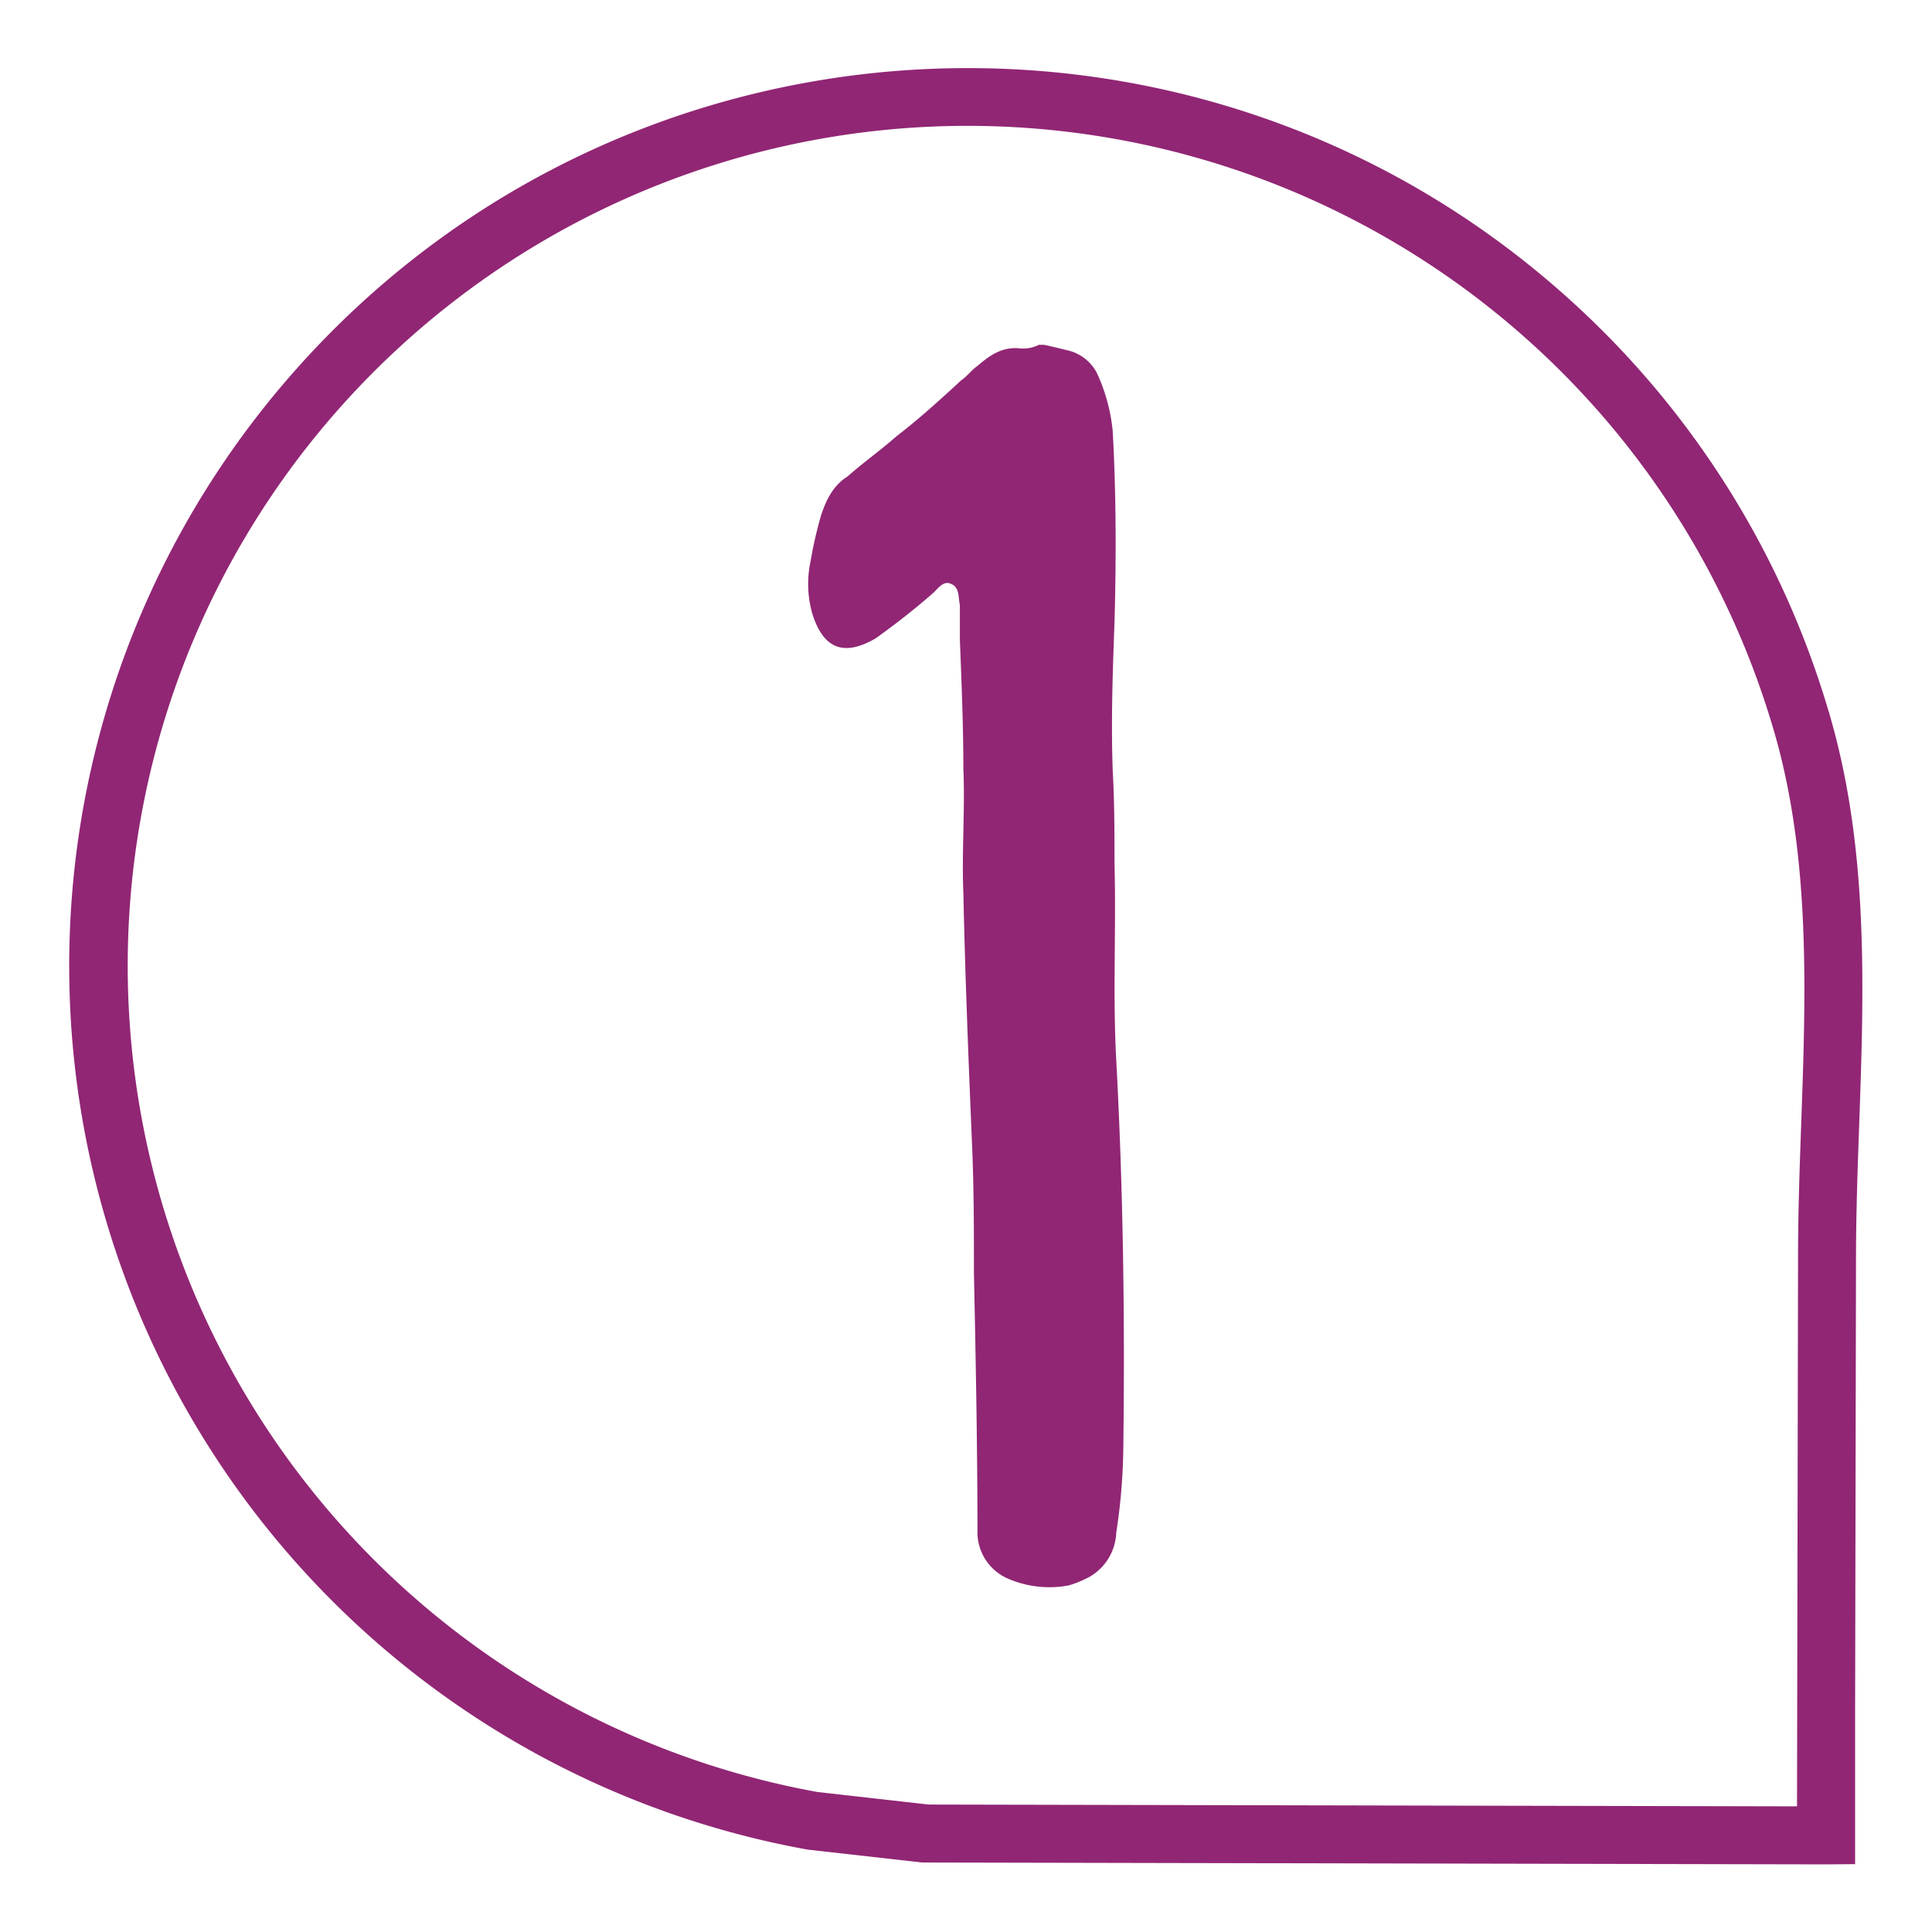
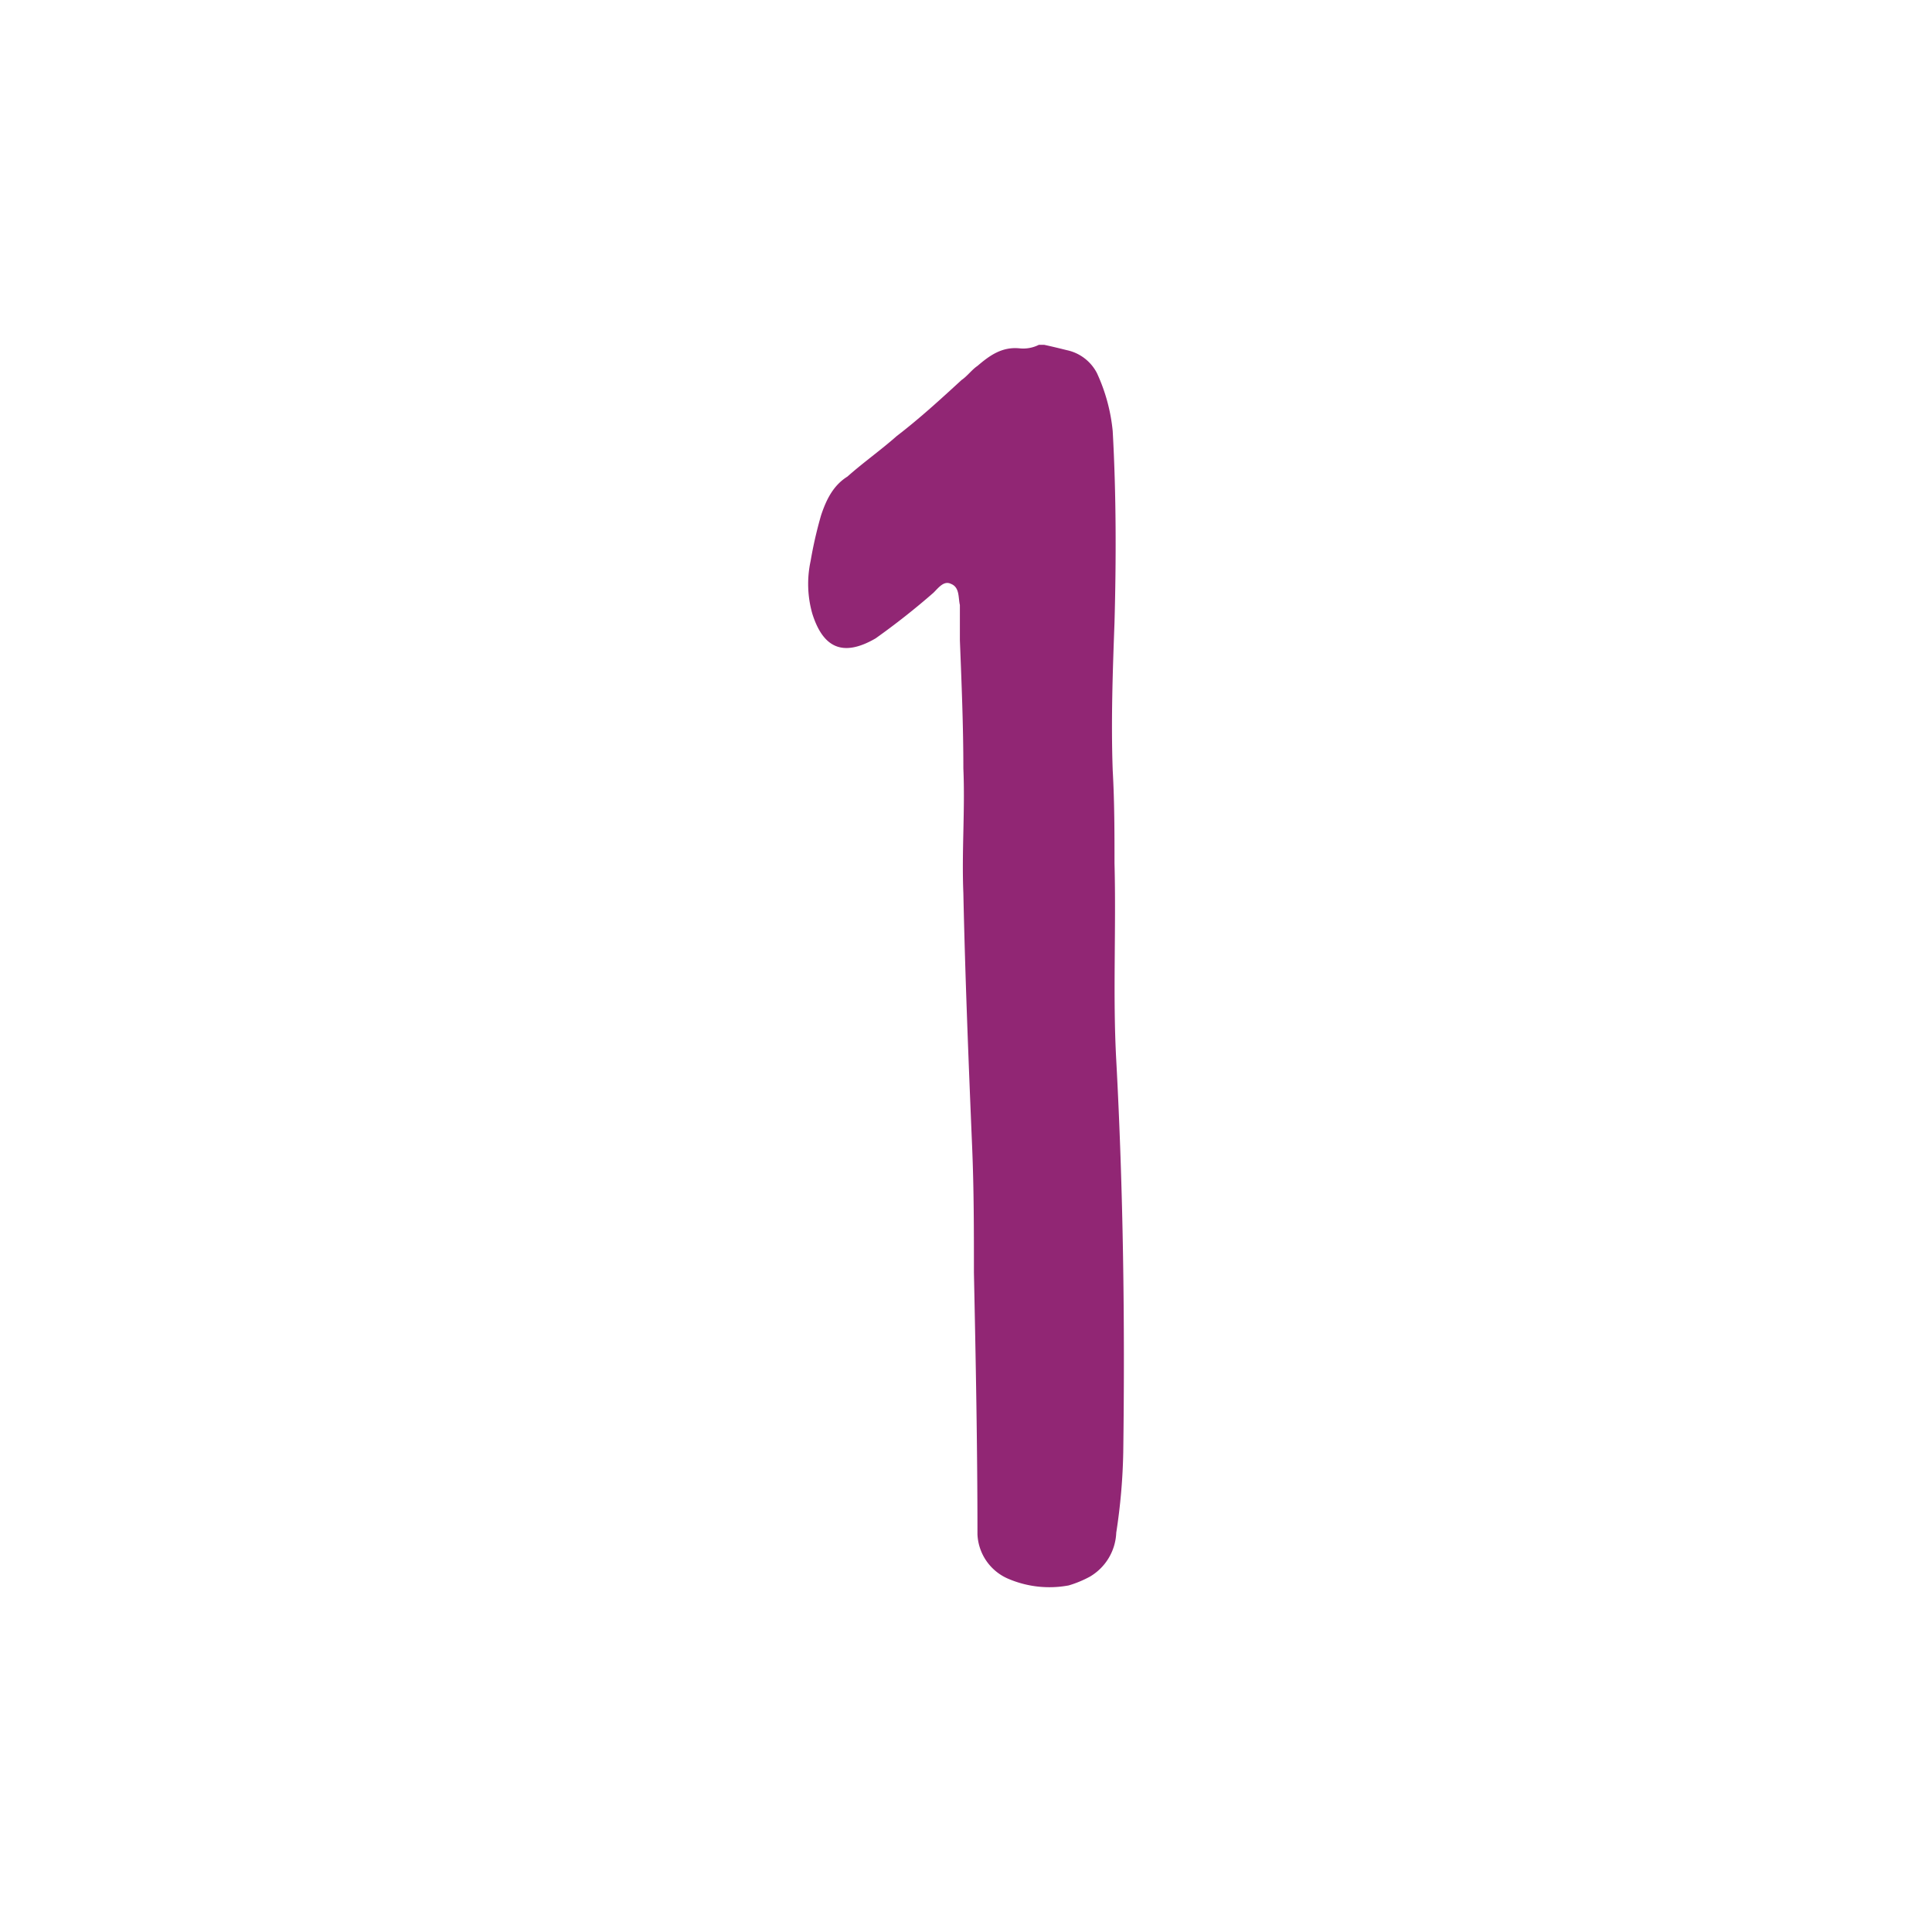
<svg xmlns="http://www.w3.org/2000/svg" id="Ebene_1" data-name="Ebene 1" viewBox="0 0 300 300">
  <defs>
    <style>.cls-1{fill:#912674;}</style>
  </defs>
-   <path class="cls-1" d="M283.53,289.5l-139.6-.29-.74,0-17.76-2A139.43,139.43,0,0,1,46.9,56.32C98.52-.65,186.86-5,243.83,46.6a139,139,0,0,1,40.1,63.8,4.33,4.33,0,0,1,.21.7c6.07,20.88,5.29,42.64,4.55,63.68-.24,6.65-.48,13.53-.49,20.18L288.06,266c0,1,0,23.09,0,23.46Zm-139.32-9.29,134.83.28L279.2,195c0-6.81.25-13.77.49-20.49.72-20.29,1.47-41.26-4.15-60.72v0l-.15-.51A130.41,130.41,0,1,0,126.92,278.26Z" />
  <path class="cls-1" d="M165.69,54.38a6.86,6.86,0,0,1,4.64,3.55,27.76,27.76,0,0,1,2.45,9c.55,9.82.55,19.92.28,29.74-.28,7.64-.55,15.28-.28,22.92.28,4.91.28,9.82.28,14.46.27,10.36-.28,20.46.27,30.55,1.09,20.19,1.36,40.65,1.09,60.84A92.68,92.68,0,0,1,173.33,238a8.29,8.29,0,0,1-4.09,6.82,16.89,16.89,0,0,1-3.28,1.36,16.22,16.22,0,0,1-9.54-1.09,7.88,7.88,0,0,1-4.64-6.82c0-13.64-.27-27.28-.55-40.65,0-6.55,0-12.82-.27-19.37-.55-13.09-1.09-26.46-1.37-39.56-.27-6.54.28-12.82,0-19.37,0-6.54-.27-13.09-.54-19.91V93.94c-.27-1.09,0-2.73-1.37-3.27-1.09-.55-1.9.54-2.72,1.36a113.89,113.89,0,0,1-9,7.1c-5.18,3-8.18,1.36-9.82-3.82a16.84,16.84,0,0,1-.27-8.19A64.76,64.76,0,0,1,127.5,80c.82-2.46,1.91-4.64,4.09-6,2.46-2.19,5.18-4.1,7.64-6.28C142.78,65,146.05,62,149.32,59c.82-.54,1.64-1.64,2.46-2.18,1.91-1.64,3.82-3,6.54-2.73a5.38,5.38,0,0,0,3-.55h.81C163.51,53.84,164.6,54.11,165.69,54.38Z" />
</svg>